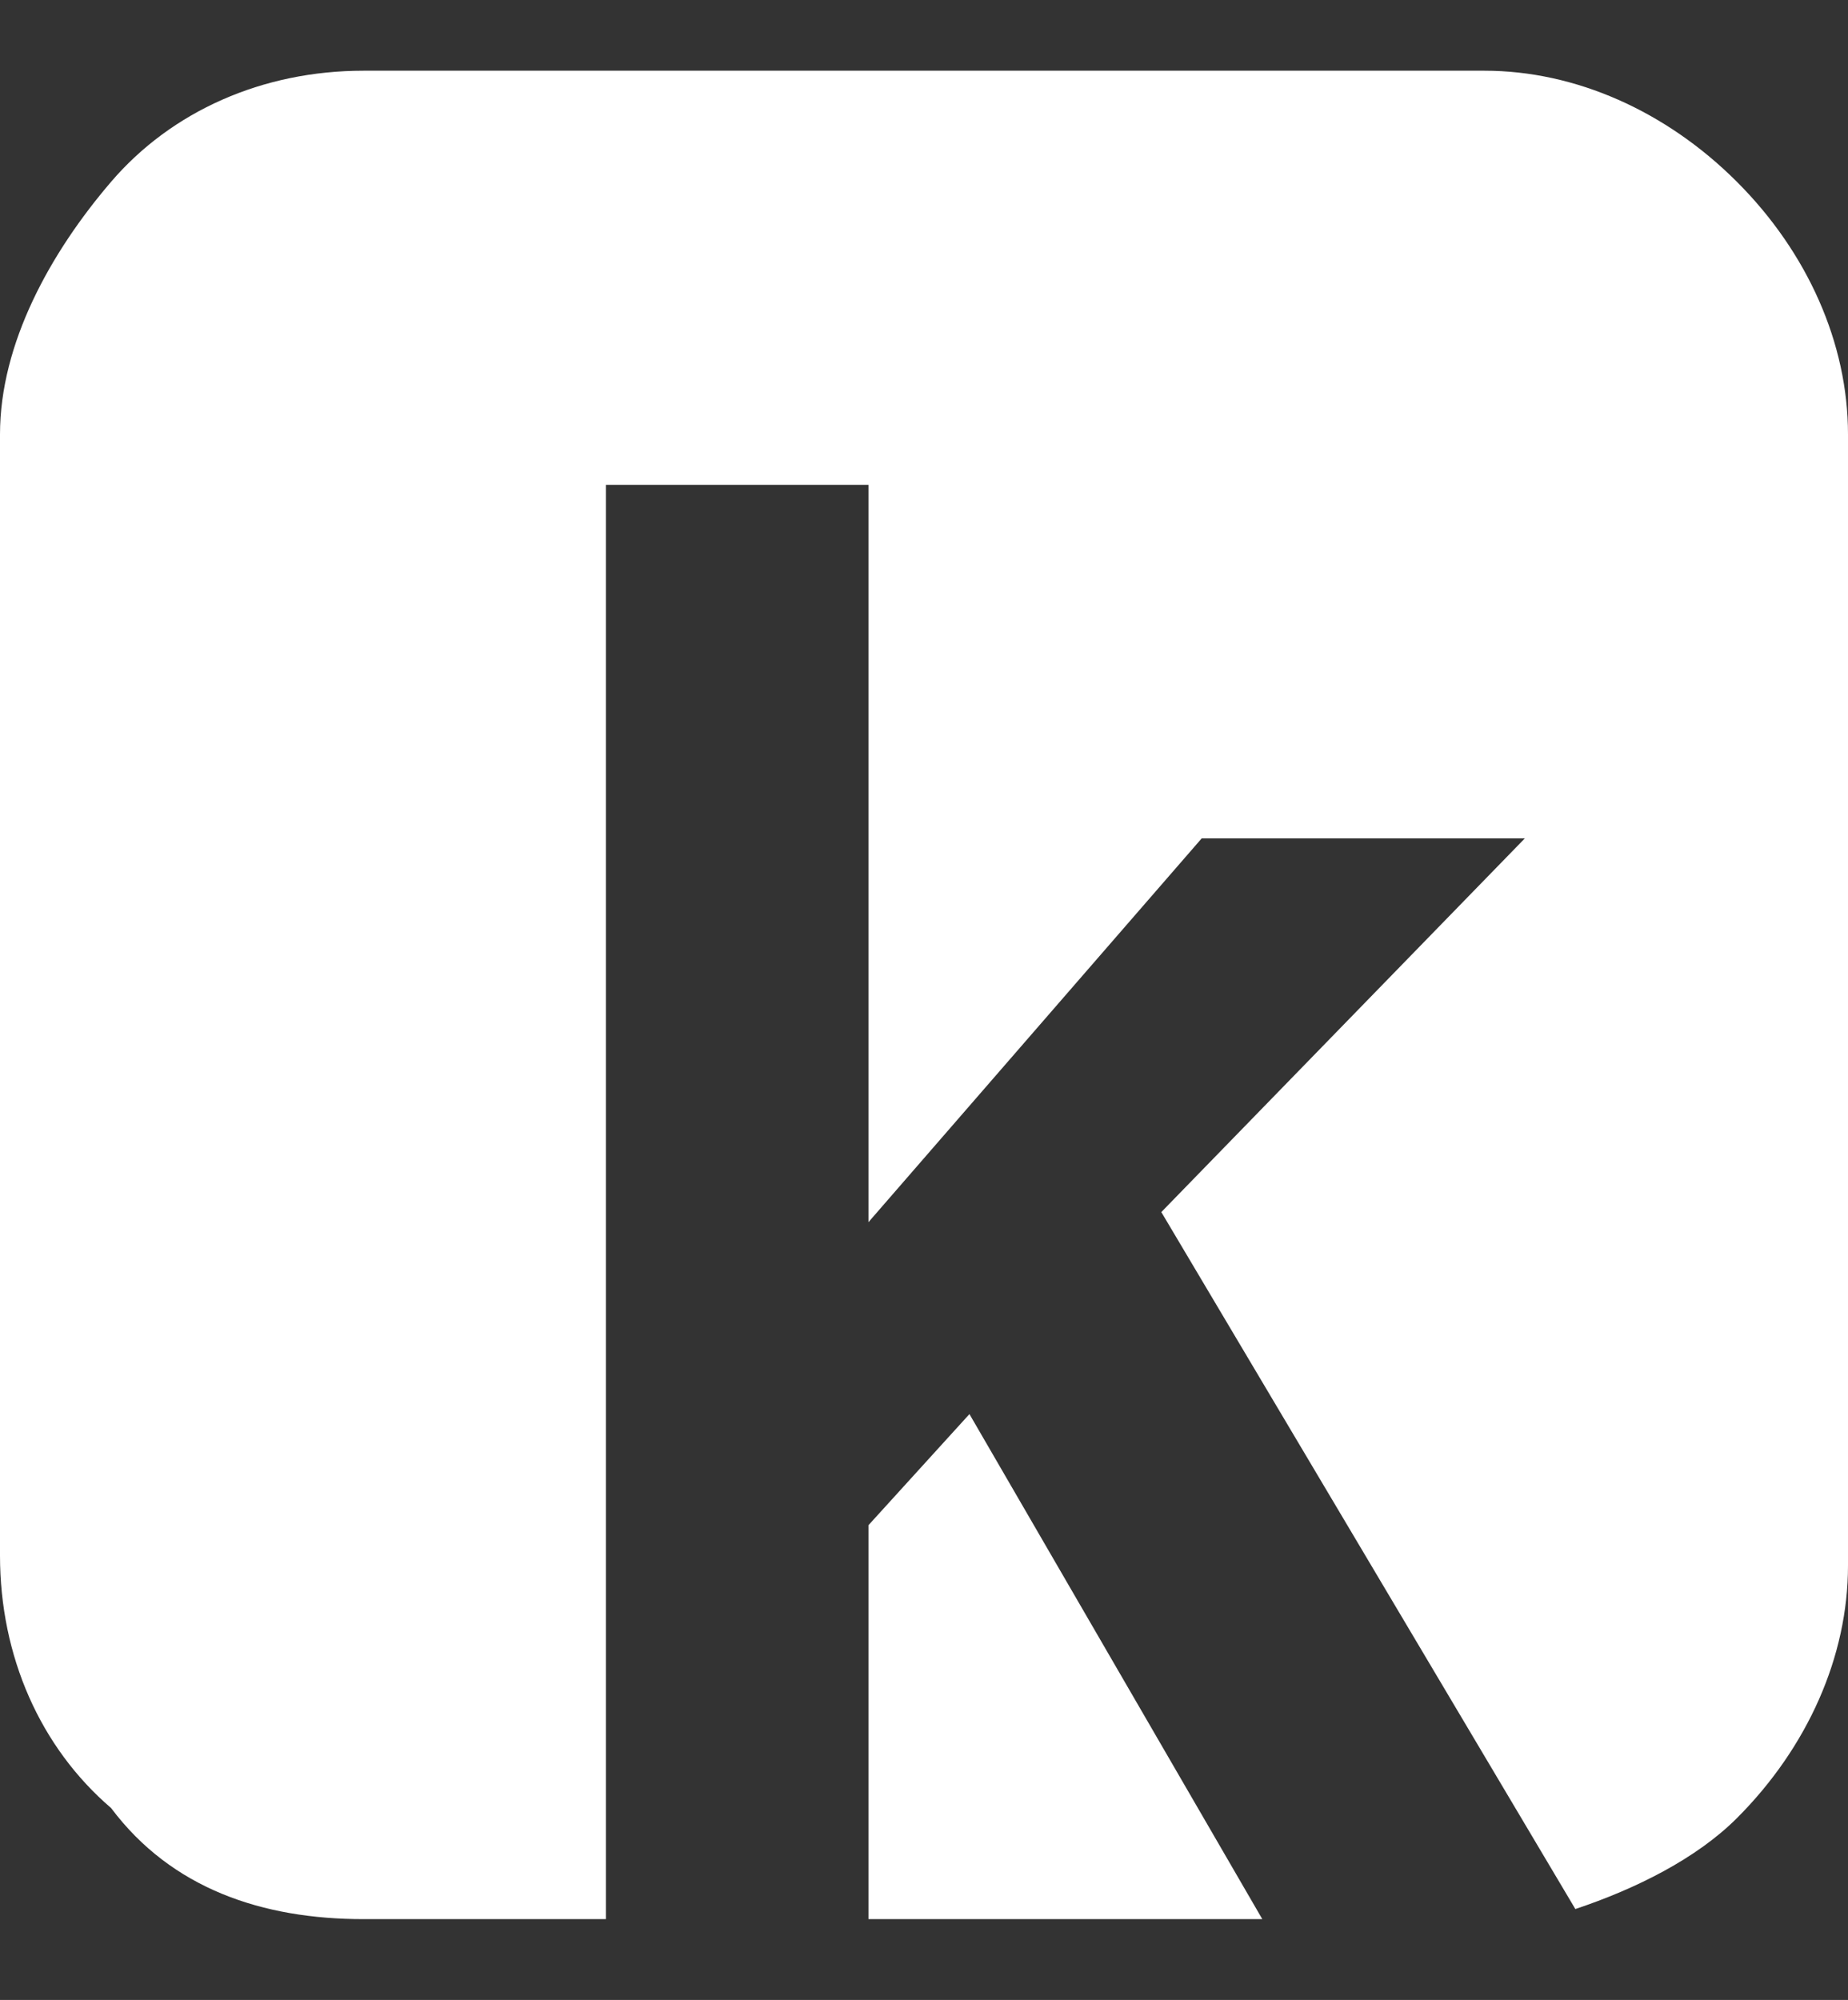
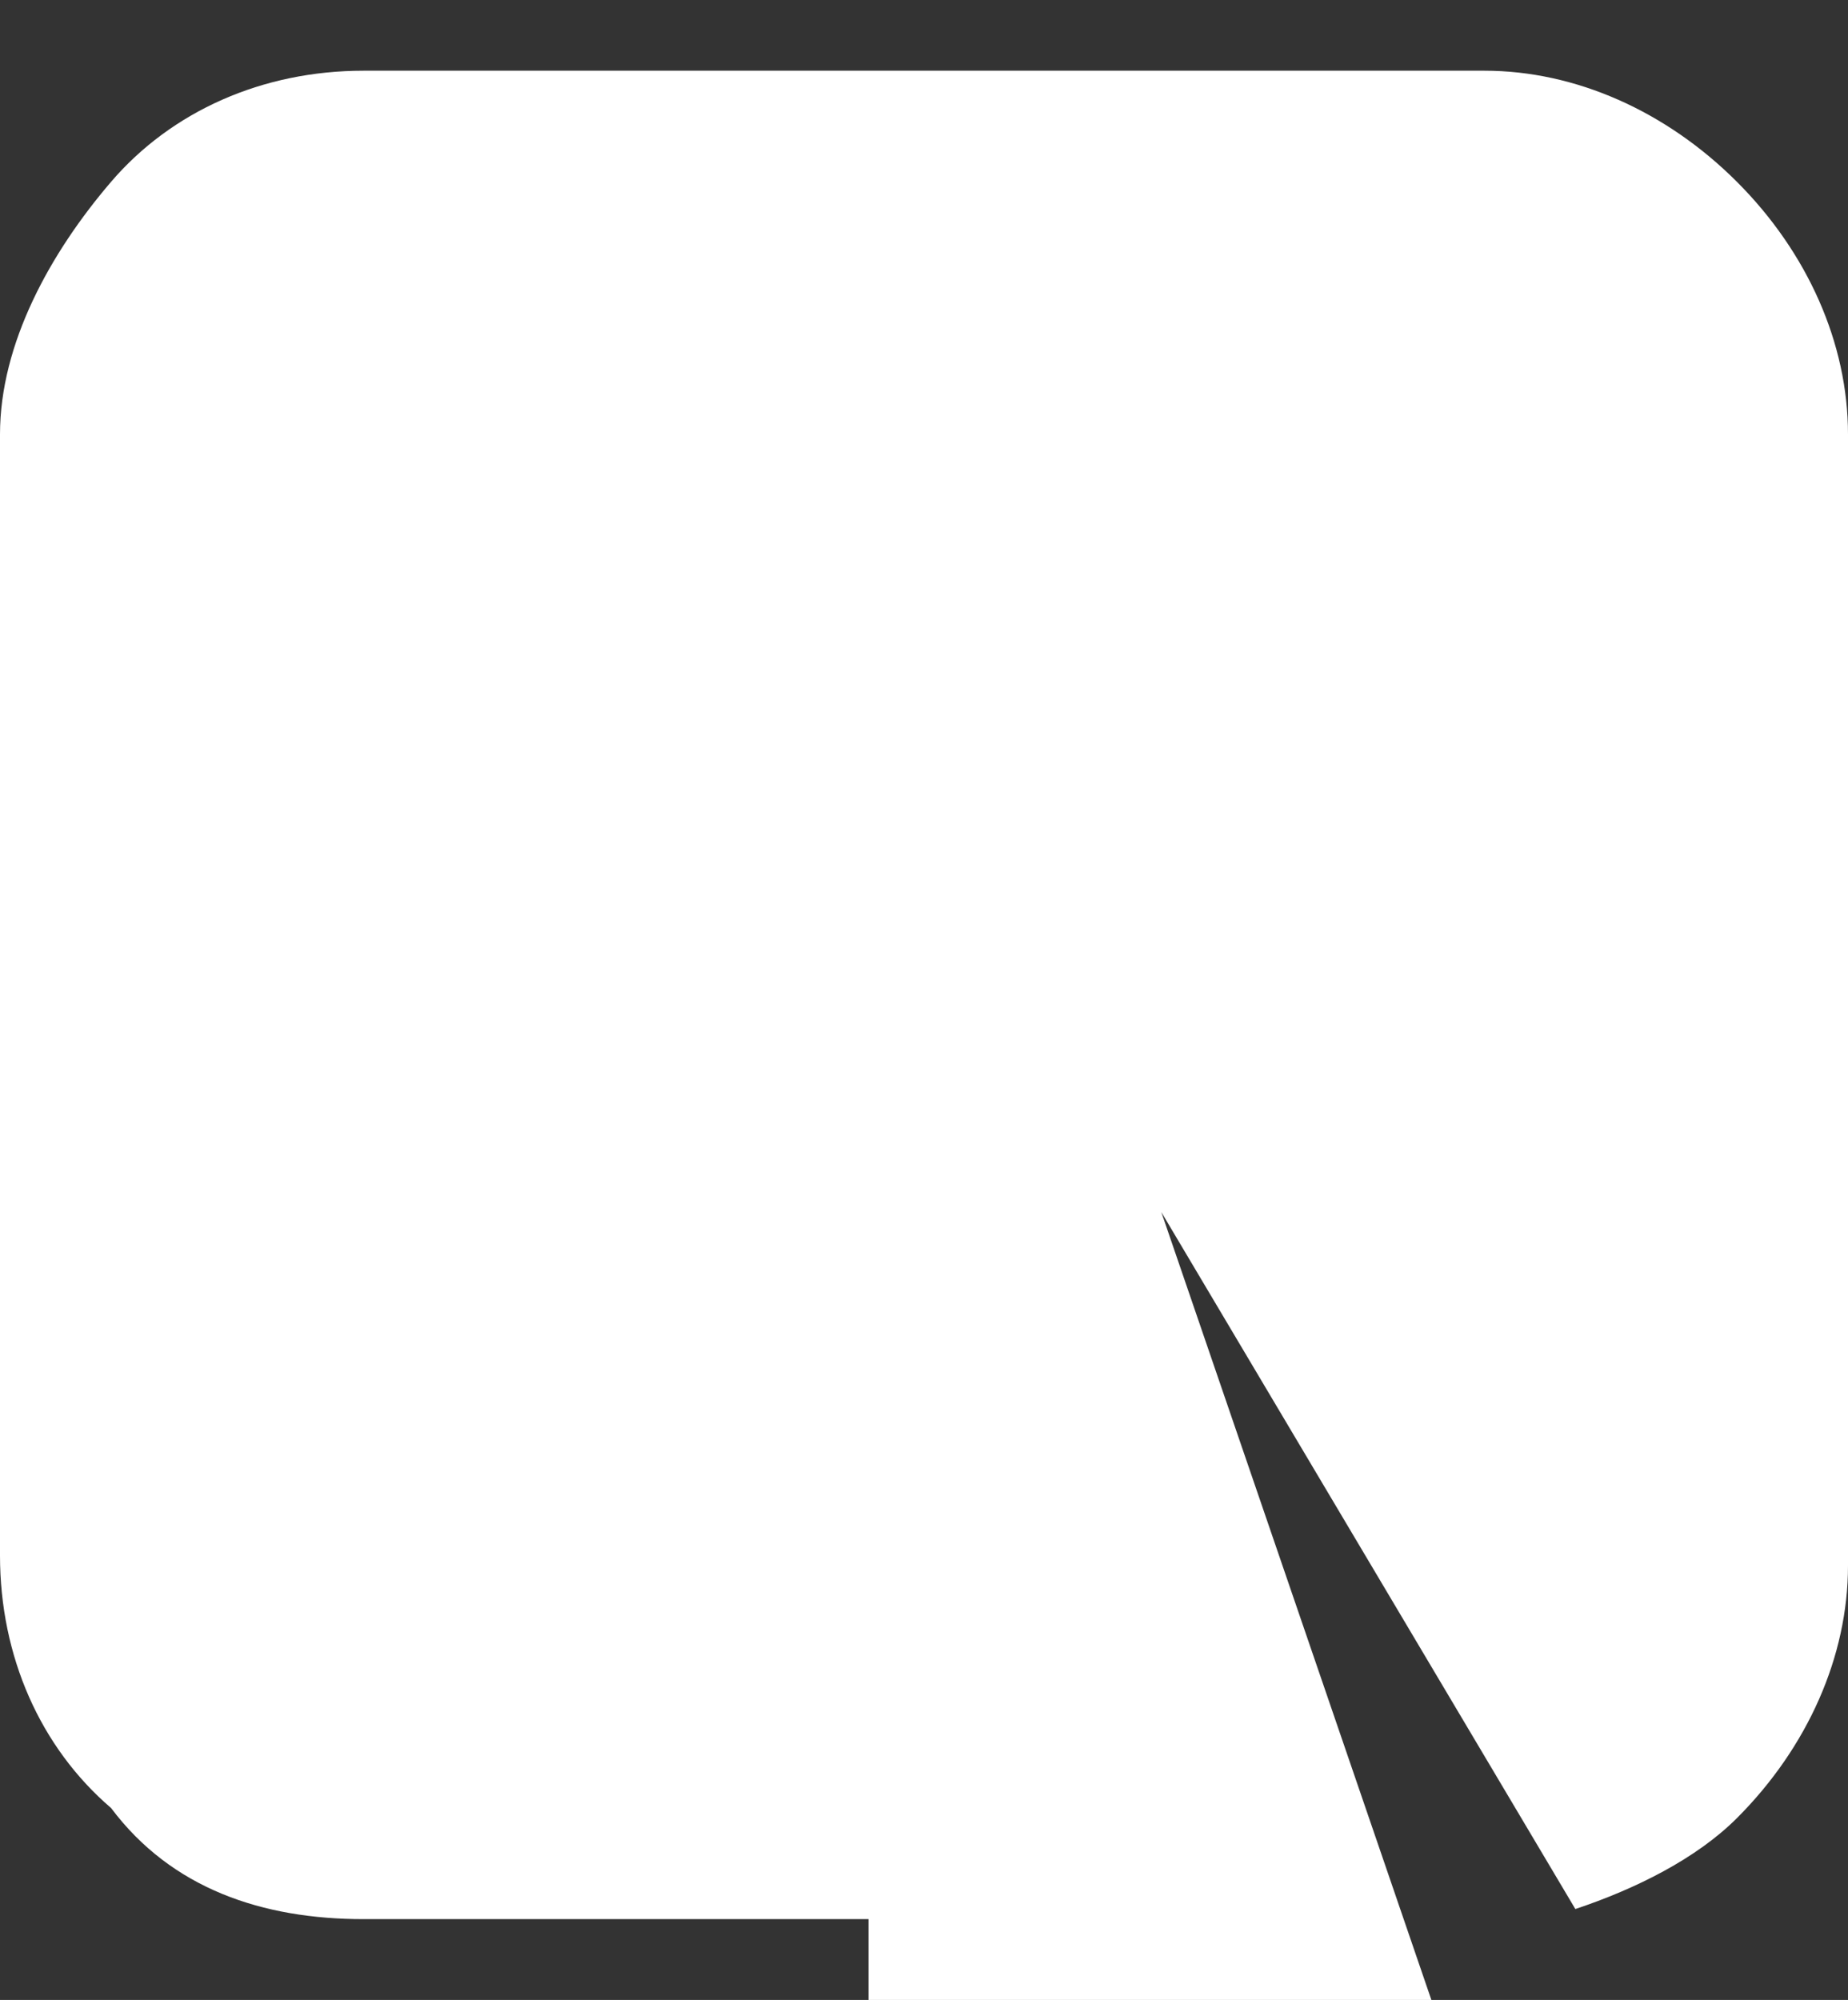
<svg xmlns="http://www.w3.org/2000/svg" xmlns:ns1="http://www.inkscape.org/namespaces/inkscape" xmlns:ns2="http://sodipodi.sourceforge.net/DTD/sodipodi-0.dtd" version="1.1" id="svg5082" ns1:version="0.92.2 5c3e80d, 2017-08-06" ns2:docname="budgie-restart2.svg" x="0px" y="0px" viewBox="0 0 18.3 19.8" style="enable-background:new 0 0 18.3 19.8;" xml:space="preserve">
  <rect x="0" y="0" width="18.3" height="19.8" fill="#333333" stroke="none" />
  <style type="text/css">
	.st0{fill:#FFFFFF;}
</style>
  <title id="title5087">Symbolic Icons</title>
  <ns2:namedview bordercolor="#000000" borderopacity="0.345" fit-margin-bottom="0" fit-margin-left="0" fit-margin-right="0" fit-margin-top="0" id="base" ns1:current-layer="layer2" ns1:cx="3.6222888" ns1:cy="4.1549938" ns1:document-units="px" ns1:grid-bbox="true" ns1:object-nodes="true" ns1:pageopacity="0" ns1:pageshadow="2" ns1:window-height="740" ns1:window-maximized="1" ns1:window-width="1360" ns1:window-x="0" ns1:window-y="0" ns1:zoom="33.811791" pagecolor="#37474f" showborder="false" showgrid="false">
    <ns1:grid empspacing="4" id="grid5636" originx="-0.289" originy="-119.882" type="xygrid" />
  </ns2:namedview>
  <g id="layer4" transform="translate(-0.289,-60.35)" ns1:groupmode="layer" ns1:label="status">
</g>
  <g id="layer3" transform="translate(-0.289,-60.35)" ns1:groupmode="layer" ns1:label="actions">
</g>
  <g id="layer2">
    <g id="White_K">
-       <path class="st0" d="M17.2,1.8c-0.7-0.7-1.6-1.1-2.5-1.1H3.6c-1,0-1.9,0.4-2.5,1.1S0,3.4,0,4.3v11.1c0,1,0.4,1.9,1.1,2.5    C1.7,18.7,2.6,19,3.6,19H6V4.8h2.6v7.3l3.3-3.8h3.2L11.5,12l4.1,6.9c0.6-0.2,1.2-0.5,1.6-0.9c0.7-0.7,1.1-1.6,1.1-2.5V4.3    C18.3,3.4,17.9,2.5,17.2,1.8z" />
-       <polygon class="st0" points="8.6,15.1 8.6,19 12.5,19 9.6,14   " />
+       <path class="st0" d="M17.2,1.8c-0.7-0.7-1.6-1.1-2.5-1.1H3.6c-1,0-1.9,0.4-2.5,1.1S0,3.4,0,4.3v11.1c0,1,0.4,1.9,1.1,2.5    C1.7,18.7,2.6,19,3.6,19H6h2.6v7.3l3.3-3.8h3.2L11.5,12l4.1,6.9c0.6-0.2,1.2-0.5,1.6-0.9c0.7-0.7,1.1-1.6,1.1-2.5V4.3    C18.3,3.4,17.9,2.5,17.2,1.8z" />
    </g>
  </g>
  <g id="layer1">
</g>
</svg>